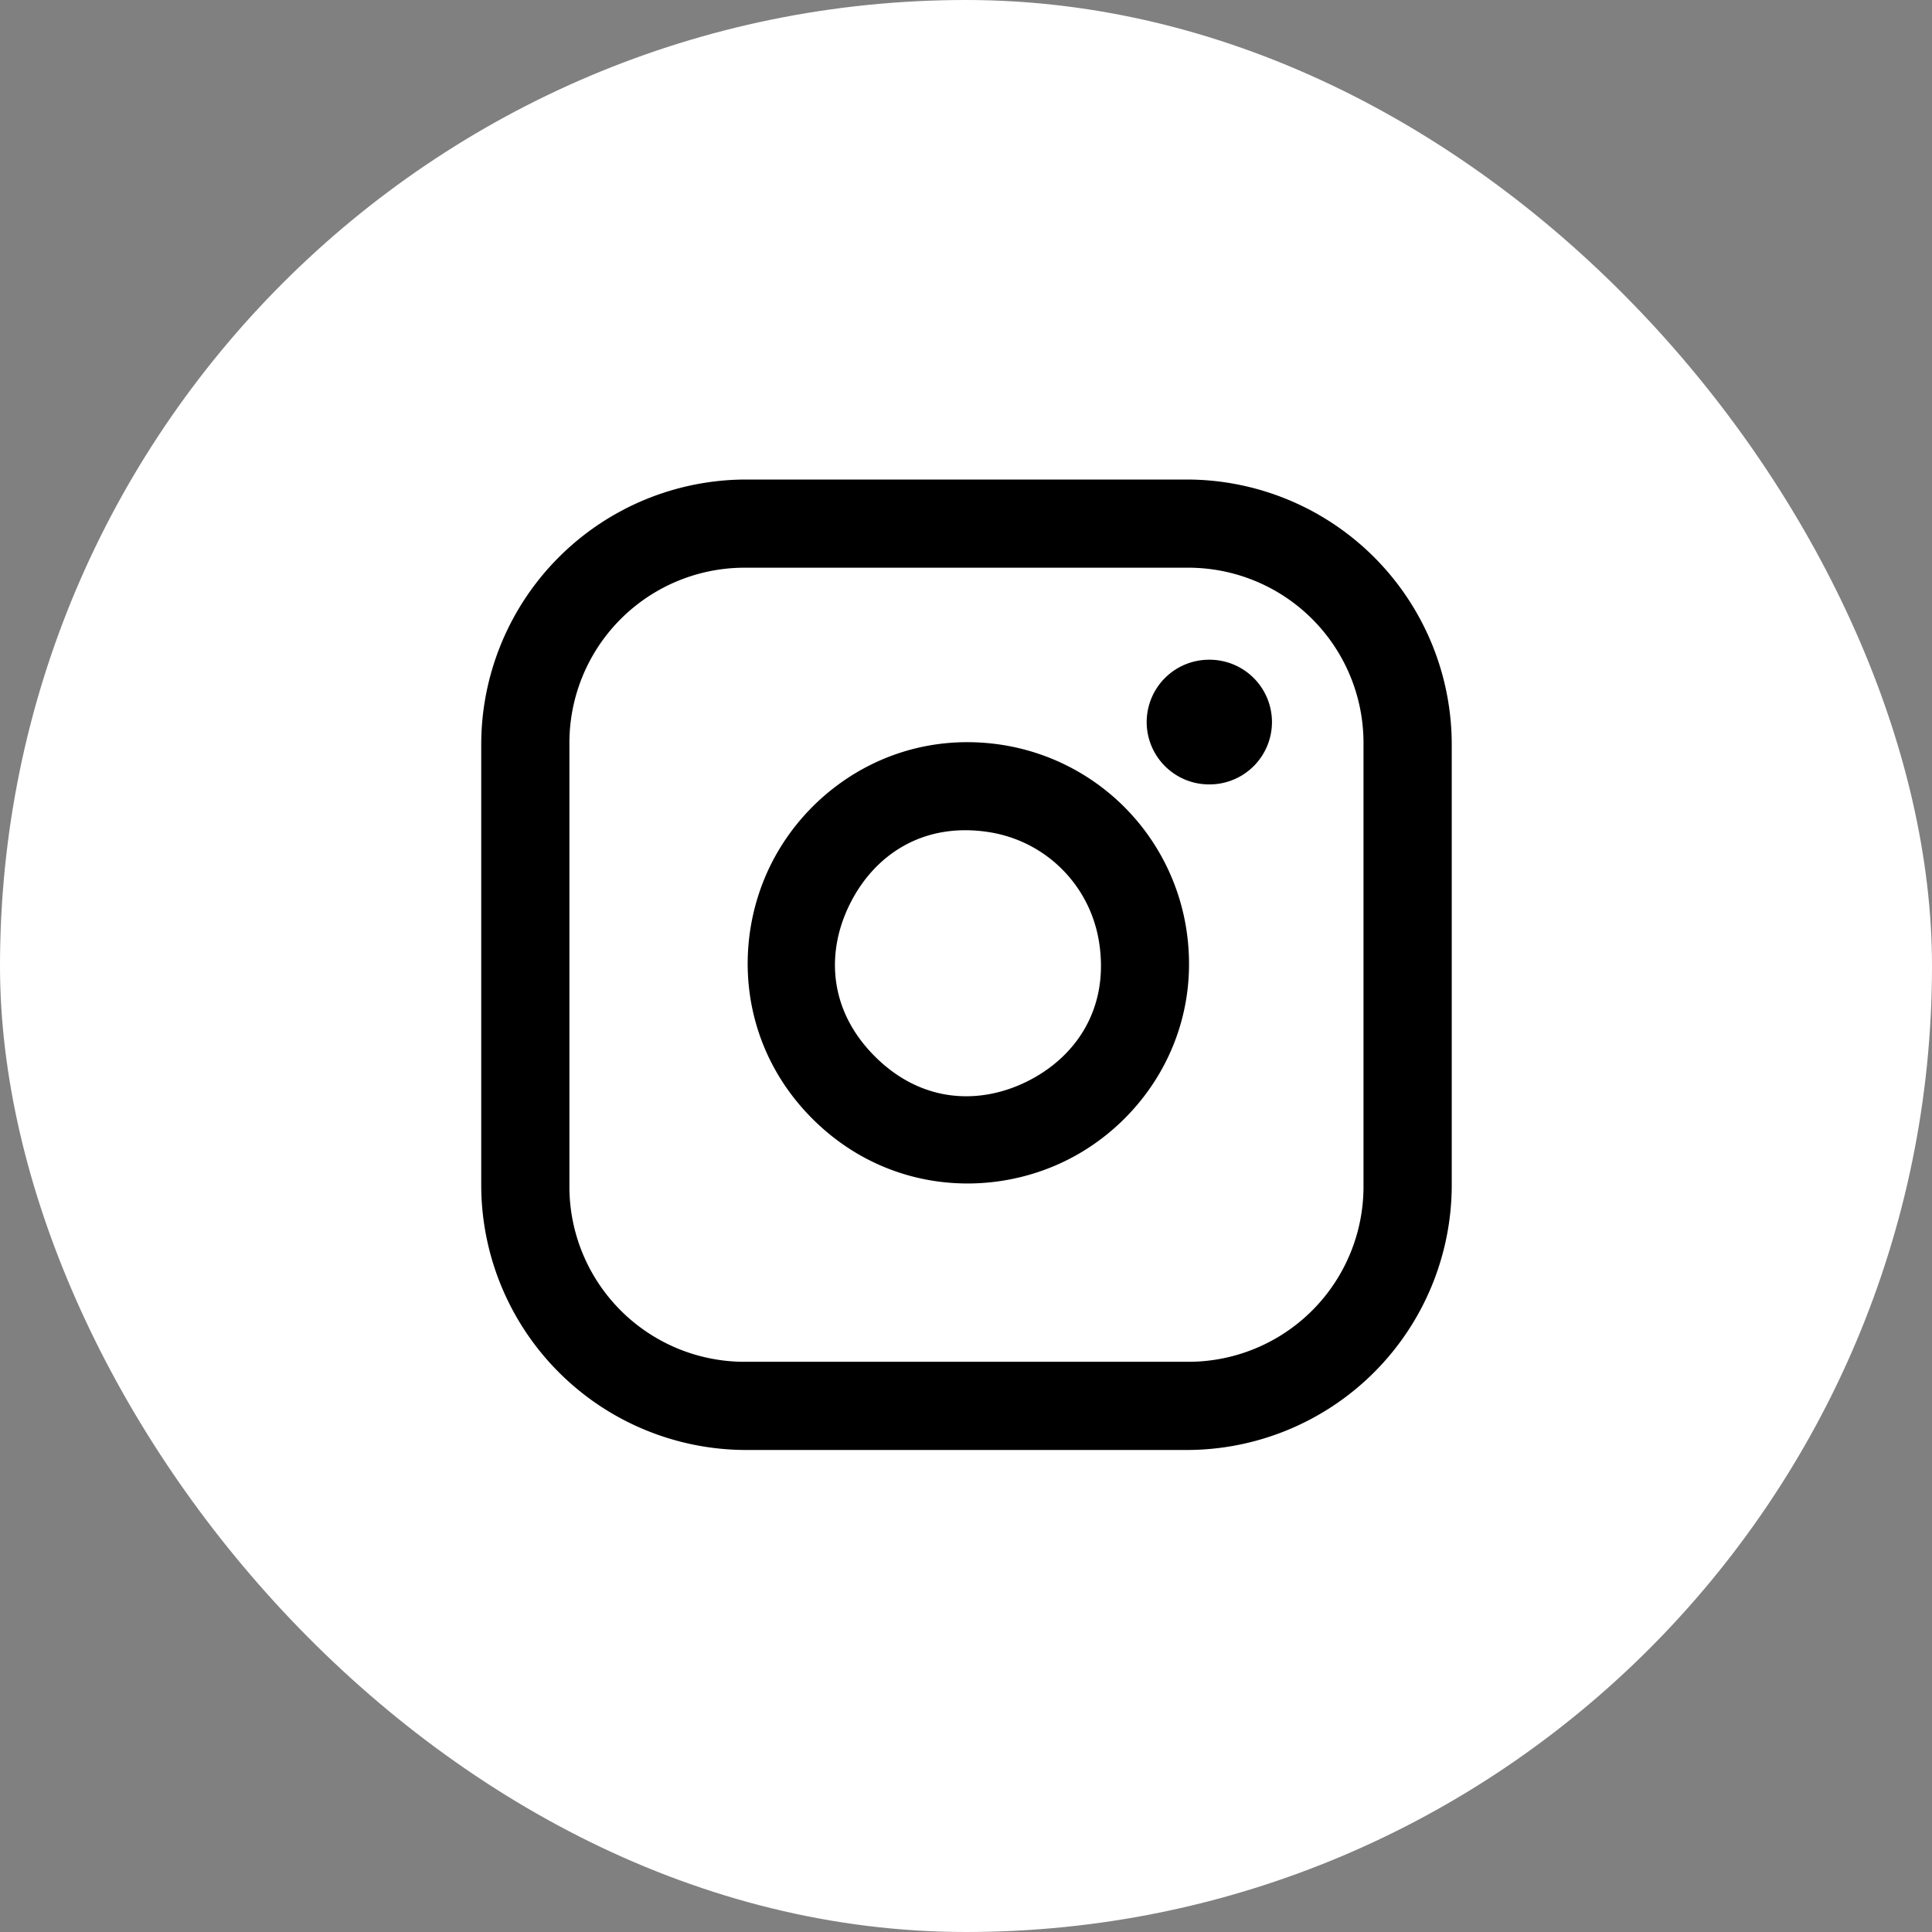
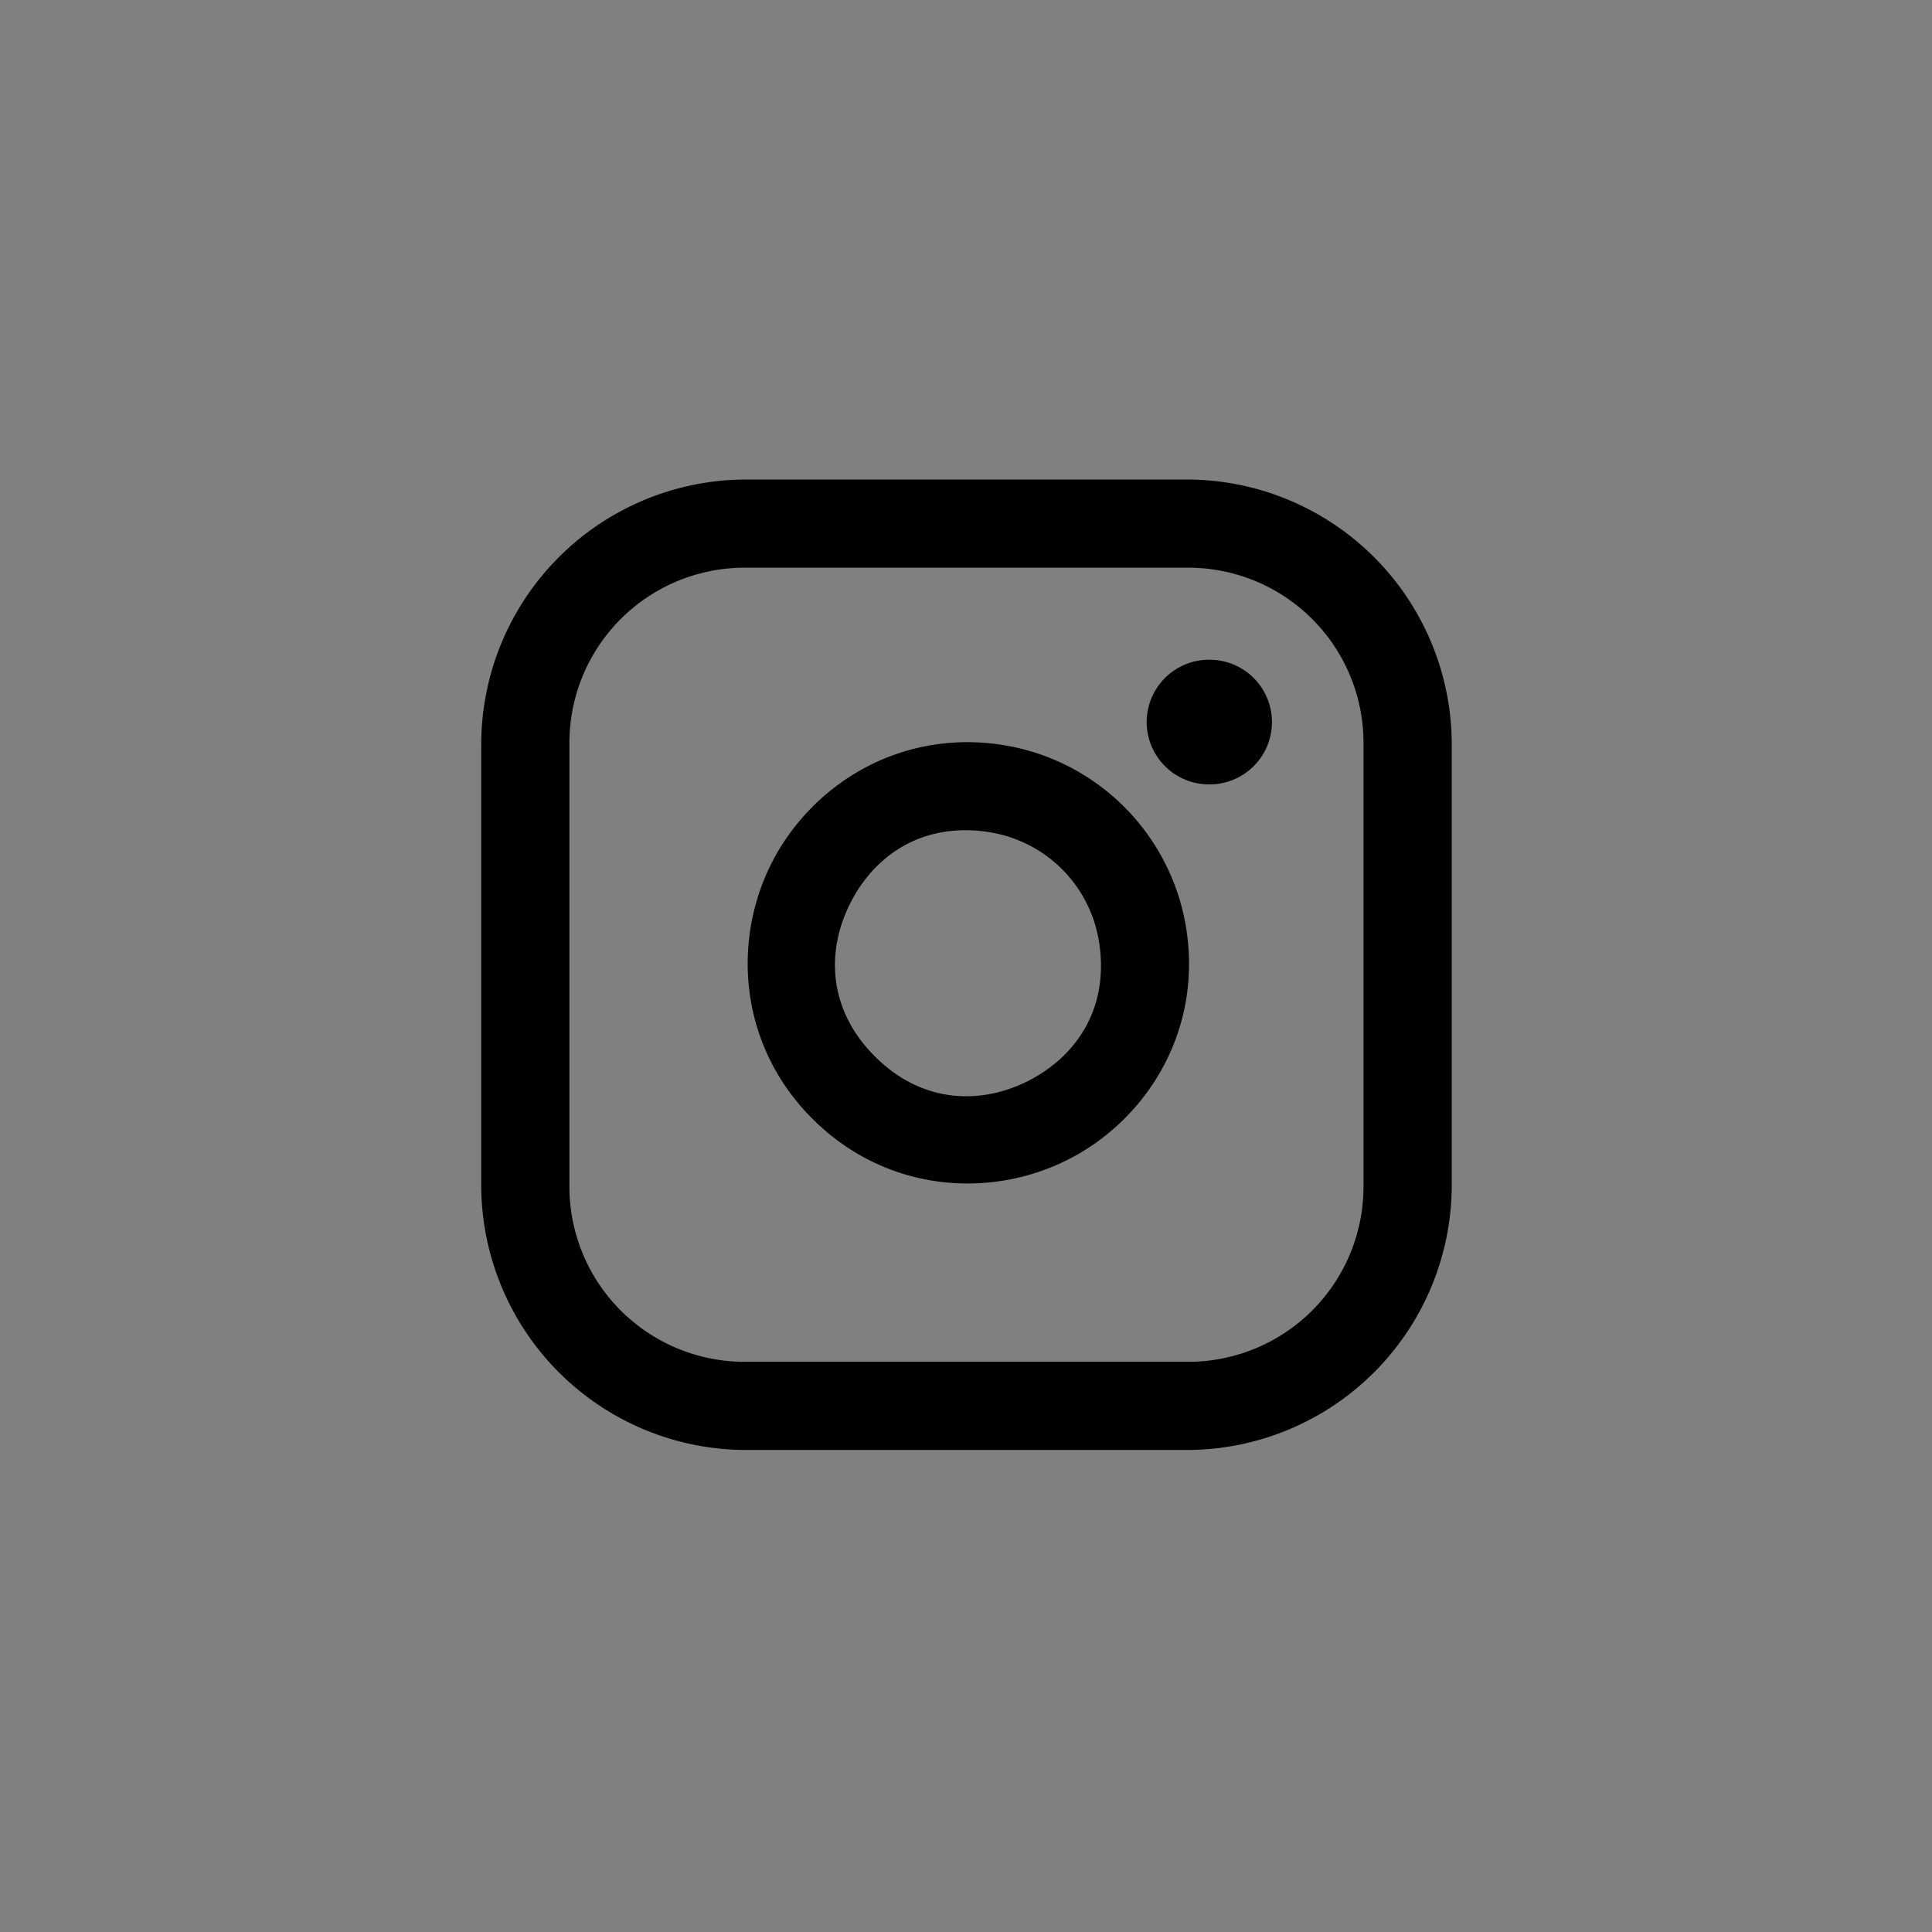
<svg xmlns="http://www.w3.org/2000/svg" viewBox="0 0 24 24">
  <rect x="0" y="0" width="24" height="24" fill="#808080" stroke="none" />
  <g transform="translate(-3.967 53.729)">
-     <rect fill="white" width="24" height="24" x="3.967" y="-53.729" ry="12" />
    <path fill="black" d="M12.348-49.691a4.35 4.35 0 0 0-4.344 4.343v7.239a4.35 4.35 0 0 0 4.344 4.343h7.238a4.35 4.35 0 0 0 4.344-4.343v-7.239a4.35 4.35 0 0 0-4.344-4.343h-7.238zm0 1.447h7.238a2.875 2.875 0 0 1 2.896 2.896v7.239a2.875 2.875 0 0 1-2.896 2.896h-7.238a2.875 2.875 0 0 1-2.897-2.896v-7.239a2.875 2.875 0 0 1 2.897-2.896z" transform="matrix(.757 0 0 .757 3.886 -10.156)" />
    <path fill="black" d="M16.53-45.34c-1.686-.25-3.122.674-3.766 1.953-.644 1.28-.529 2.982.675 4.186 1.205 1.204 2.906 1.318 4.186.674 1.28-.644 2.203-2.08 1.953-3.764a3.624 3.624 0 0 0-3.049-3.049zm-.214 1.432c.95.14 1.69.88 1.83 1.83.16 1.076-.386 1.862-1.171 2.258-.786.395-1.743.364-2.512-.405-.769-.769-.8-1.726-.404-2.511.395-.786 1.181-1.332 2.257-1.172zM19.95-46.734a1.024 1.024 0 0 0-1.026 1.023 1.024 1.024 0 0 0 1.025 1.023h.006a1.024 1.024 0 0 0 1.025-1.023 1.024 1.024 0 0 0-1.025-1.023h-.006z" transform="matrix(.757 0 0 .757 3.886 -10.156)" />
  </g>
</svg>